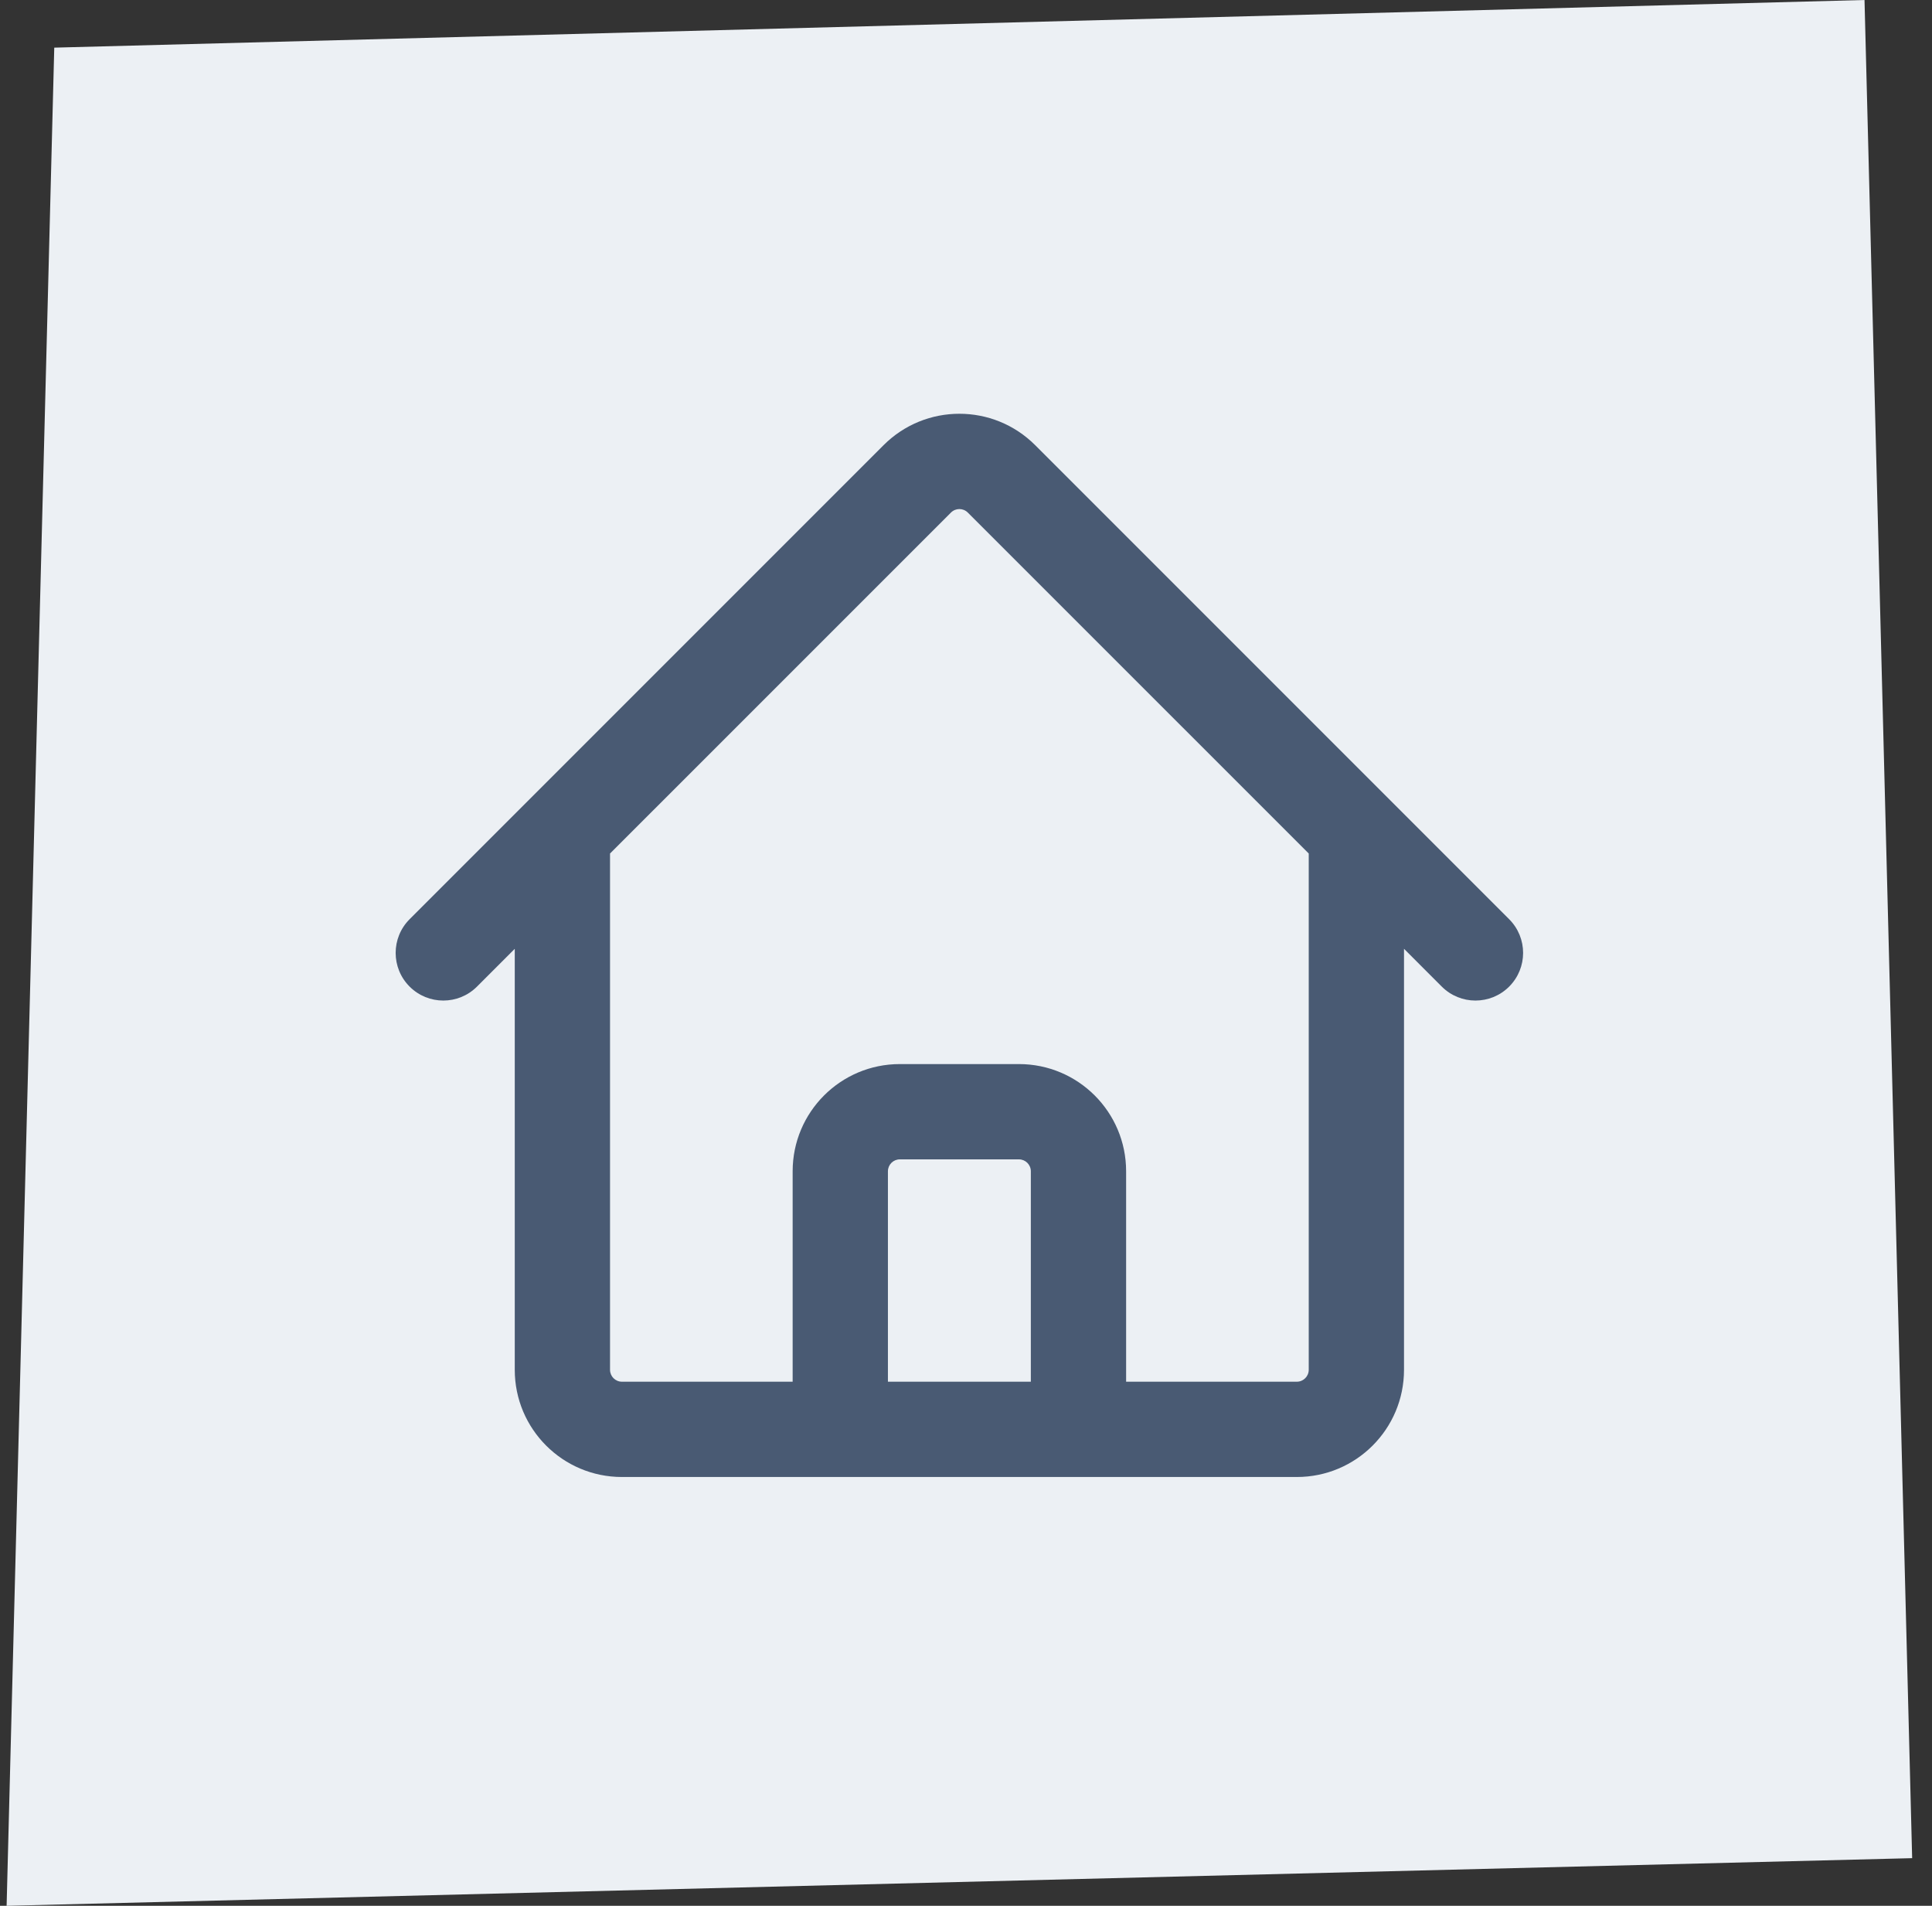
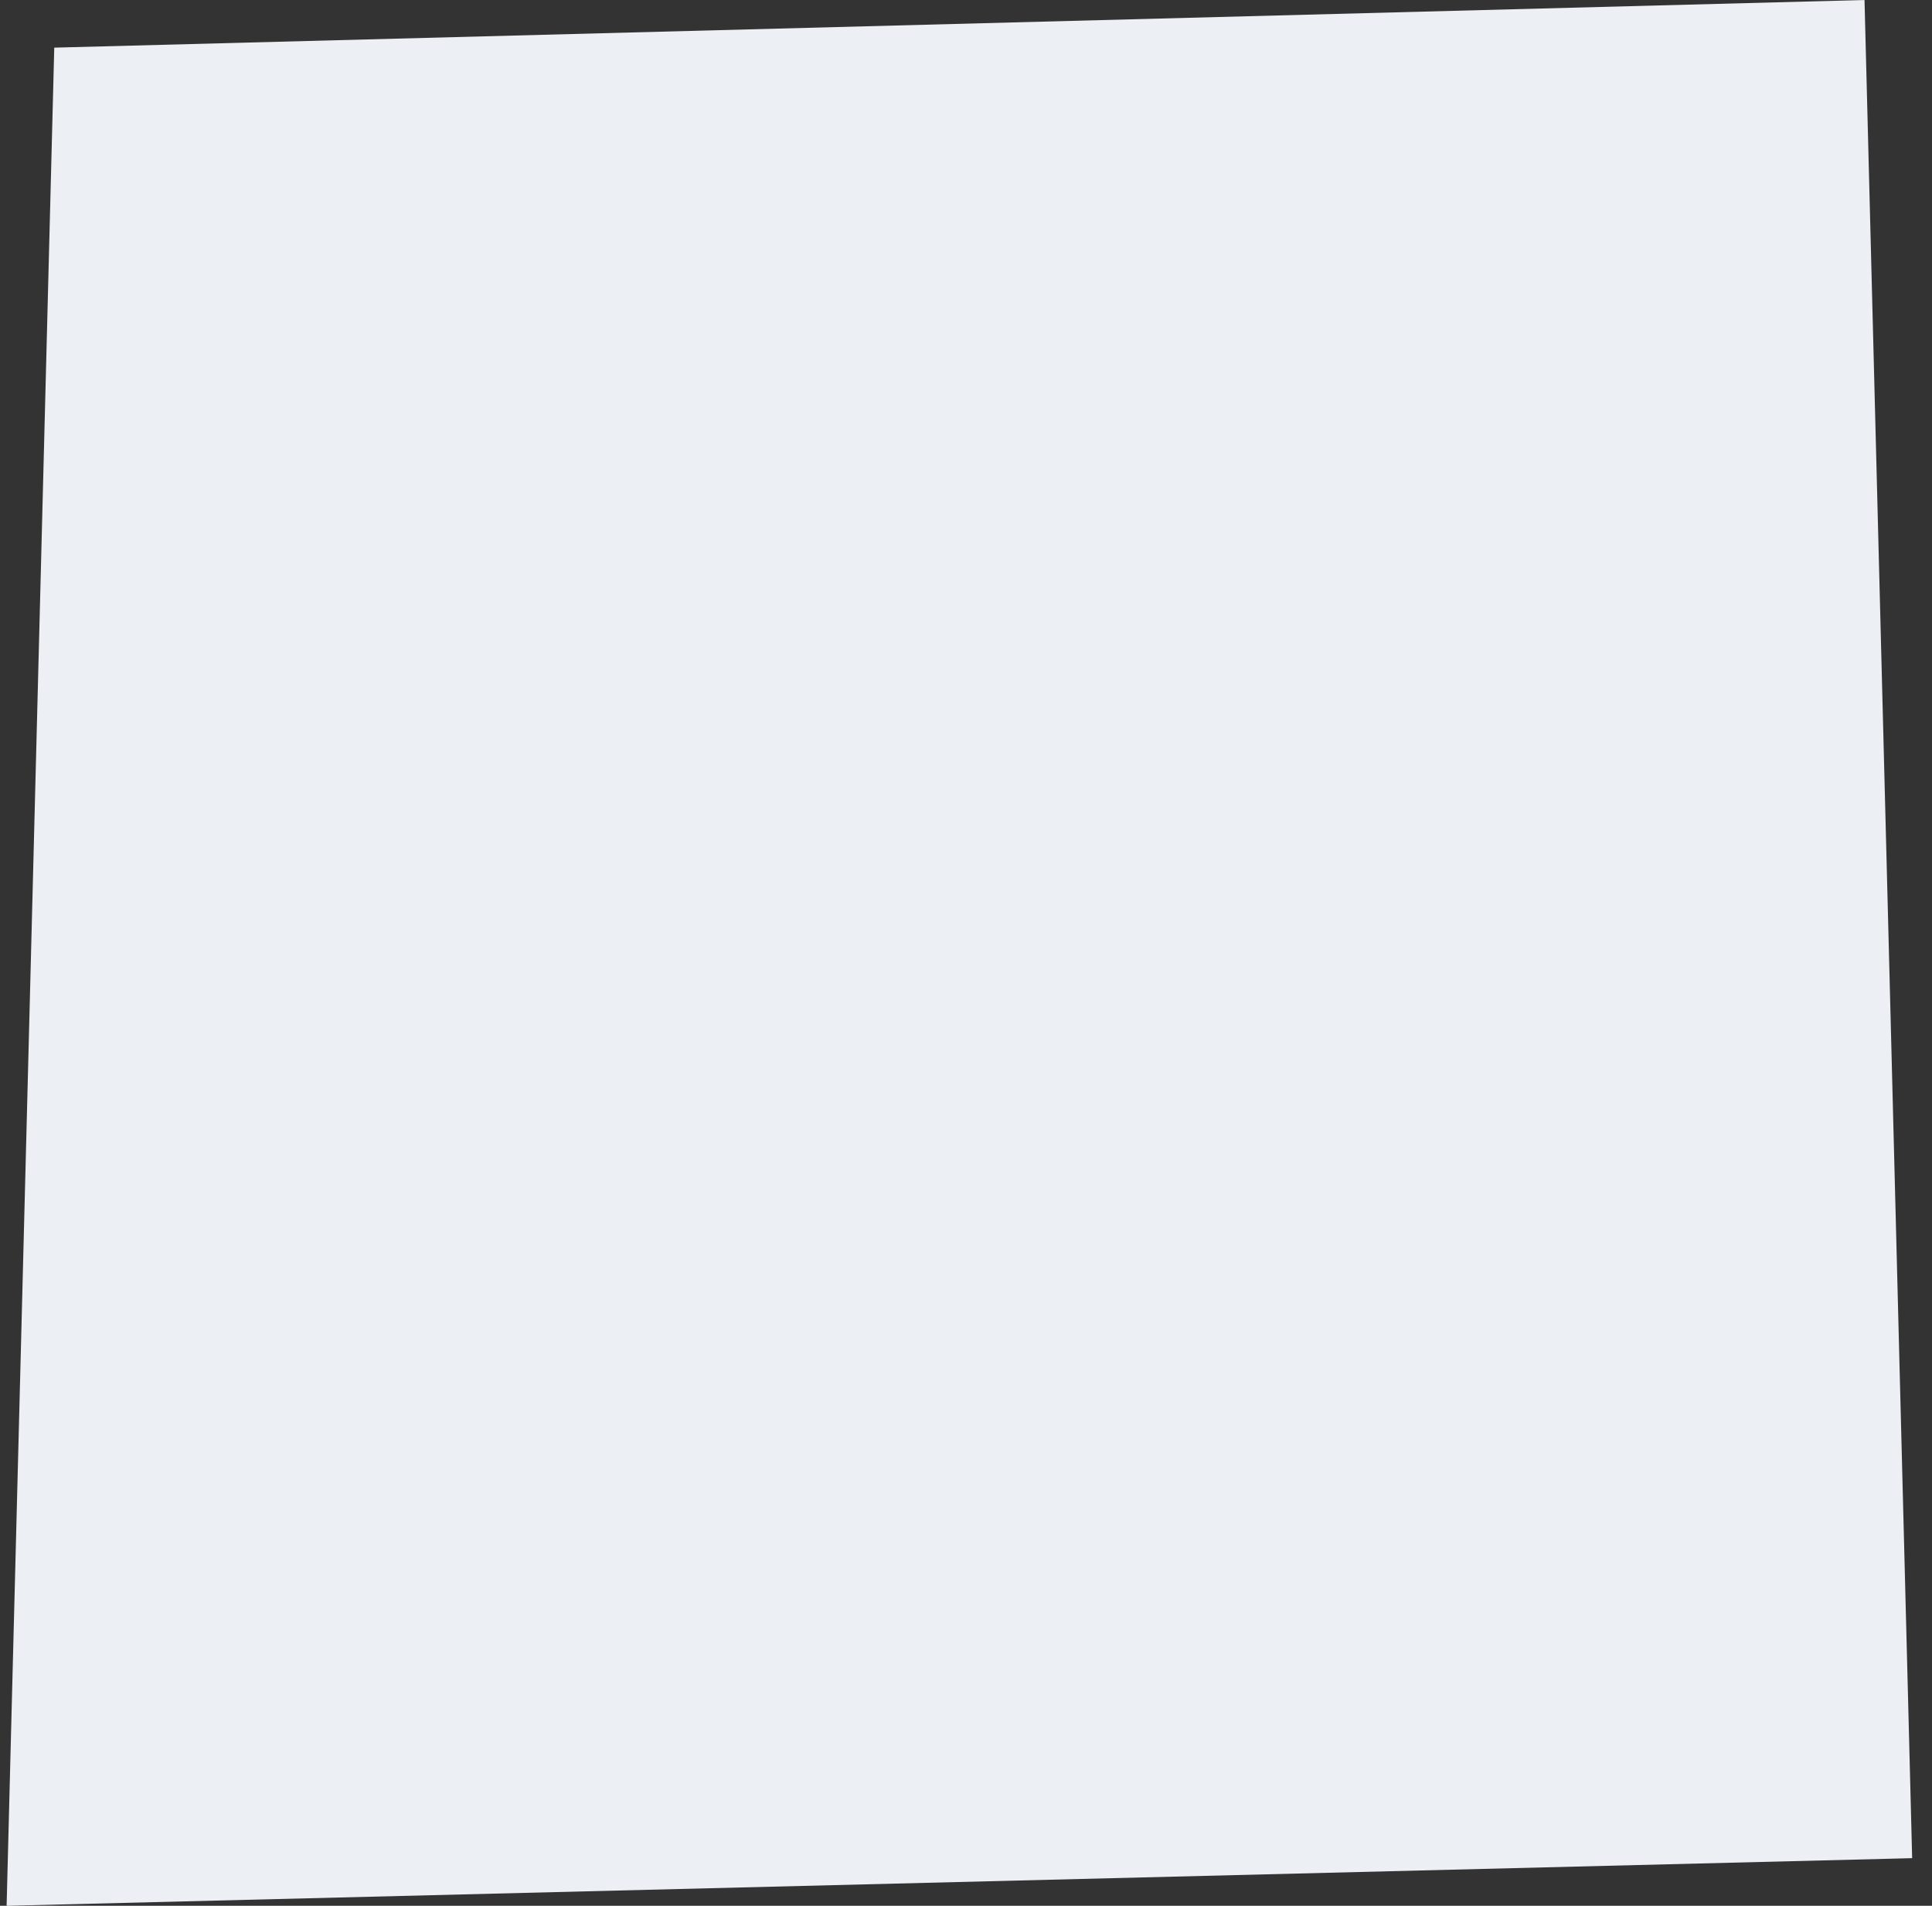
<svg xmlns="http://www.w3.org/2000/svg" width="73" height="72" viewBox="0 0 73 72" fill="none">
  <rect x="0" y="0" width="73" height="72" fill="#333333" stroke="none" />
  <path d="M70.45 0L2.05 1.8L0.25 72L72.25 70.2L70.45 0Z" fill="#ECF0F4" />
-   <path fill-rule="evenodd" clip-rule="evenodd" d="M36.568 19.364C36.392 19.188 36.108 19.188 35.932 19.364L23.05 32.245V51.75C23.05 51.998 23.251 52.2 23.5 52.2H29.95V44.25C29.95 42.013 31.763 40.2 34 40.2H38.5C40.737 40.2 42.55 42.013 42.55 44.25V52.2H49C49.248 52.2 49.45 51.998 49.45 51.75V32.245L36.568 19.364ZM53.05 35.845L54.477 37.273C55.18 37.976 56.32 37.976 57.023 37.273C57.726 36.57 57.726 35.43 57.023 34.727L39.114 16.818C37.532 15.236 34.968 15.236 33.386 16.818L19.978 30.226C19.977 30.227 19.979 30.226 19.978 30.226L15.477 34.727C14.774 35.43 14.774 36.57 15.477 37.273C16.18 37.976 17.32 37.976 18.023 37.273L19.45 35.845V51.75C19.45 53.987 21.263 55.8 23.5 55.8H49C51.237 55.8 53.05 53.987 53.05 51.75V35.845ZM38.95 52.2H33.55V44.25C33.55 44.001 33.751 43.8 34 43.8H38.5C38.748 43.8 38.95 44.001 38.95 44.25V52.2Z" fill="#495A73" />
</svg>